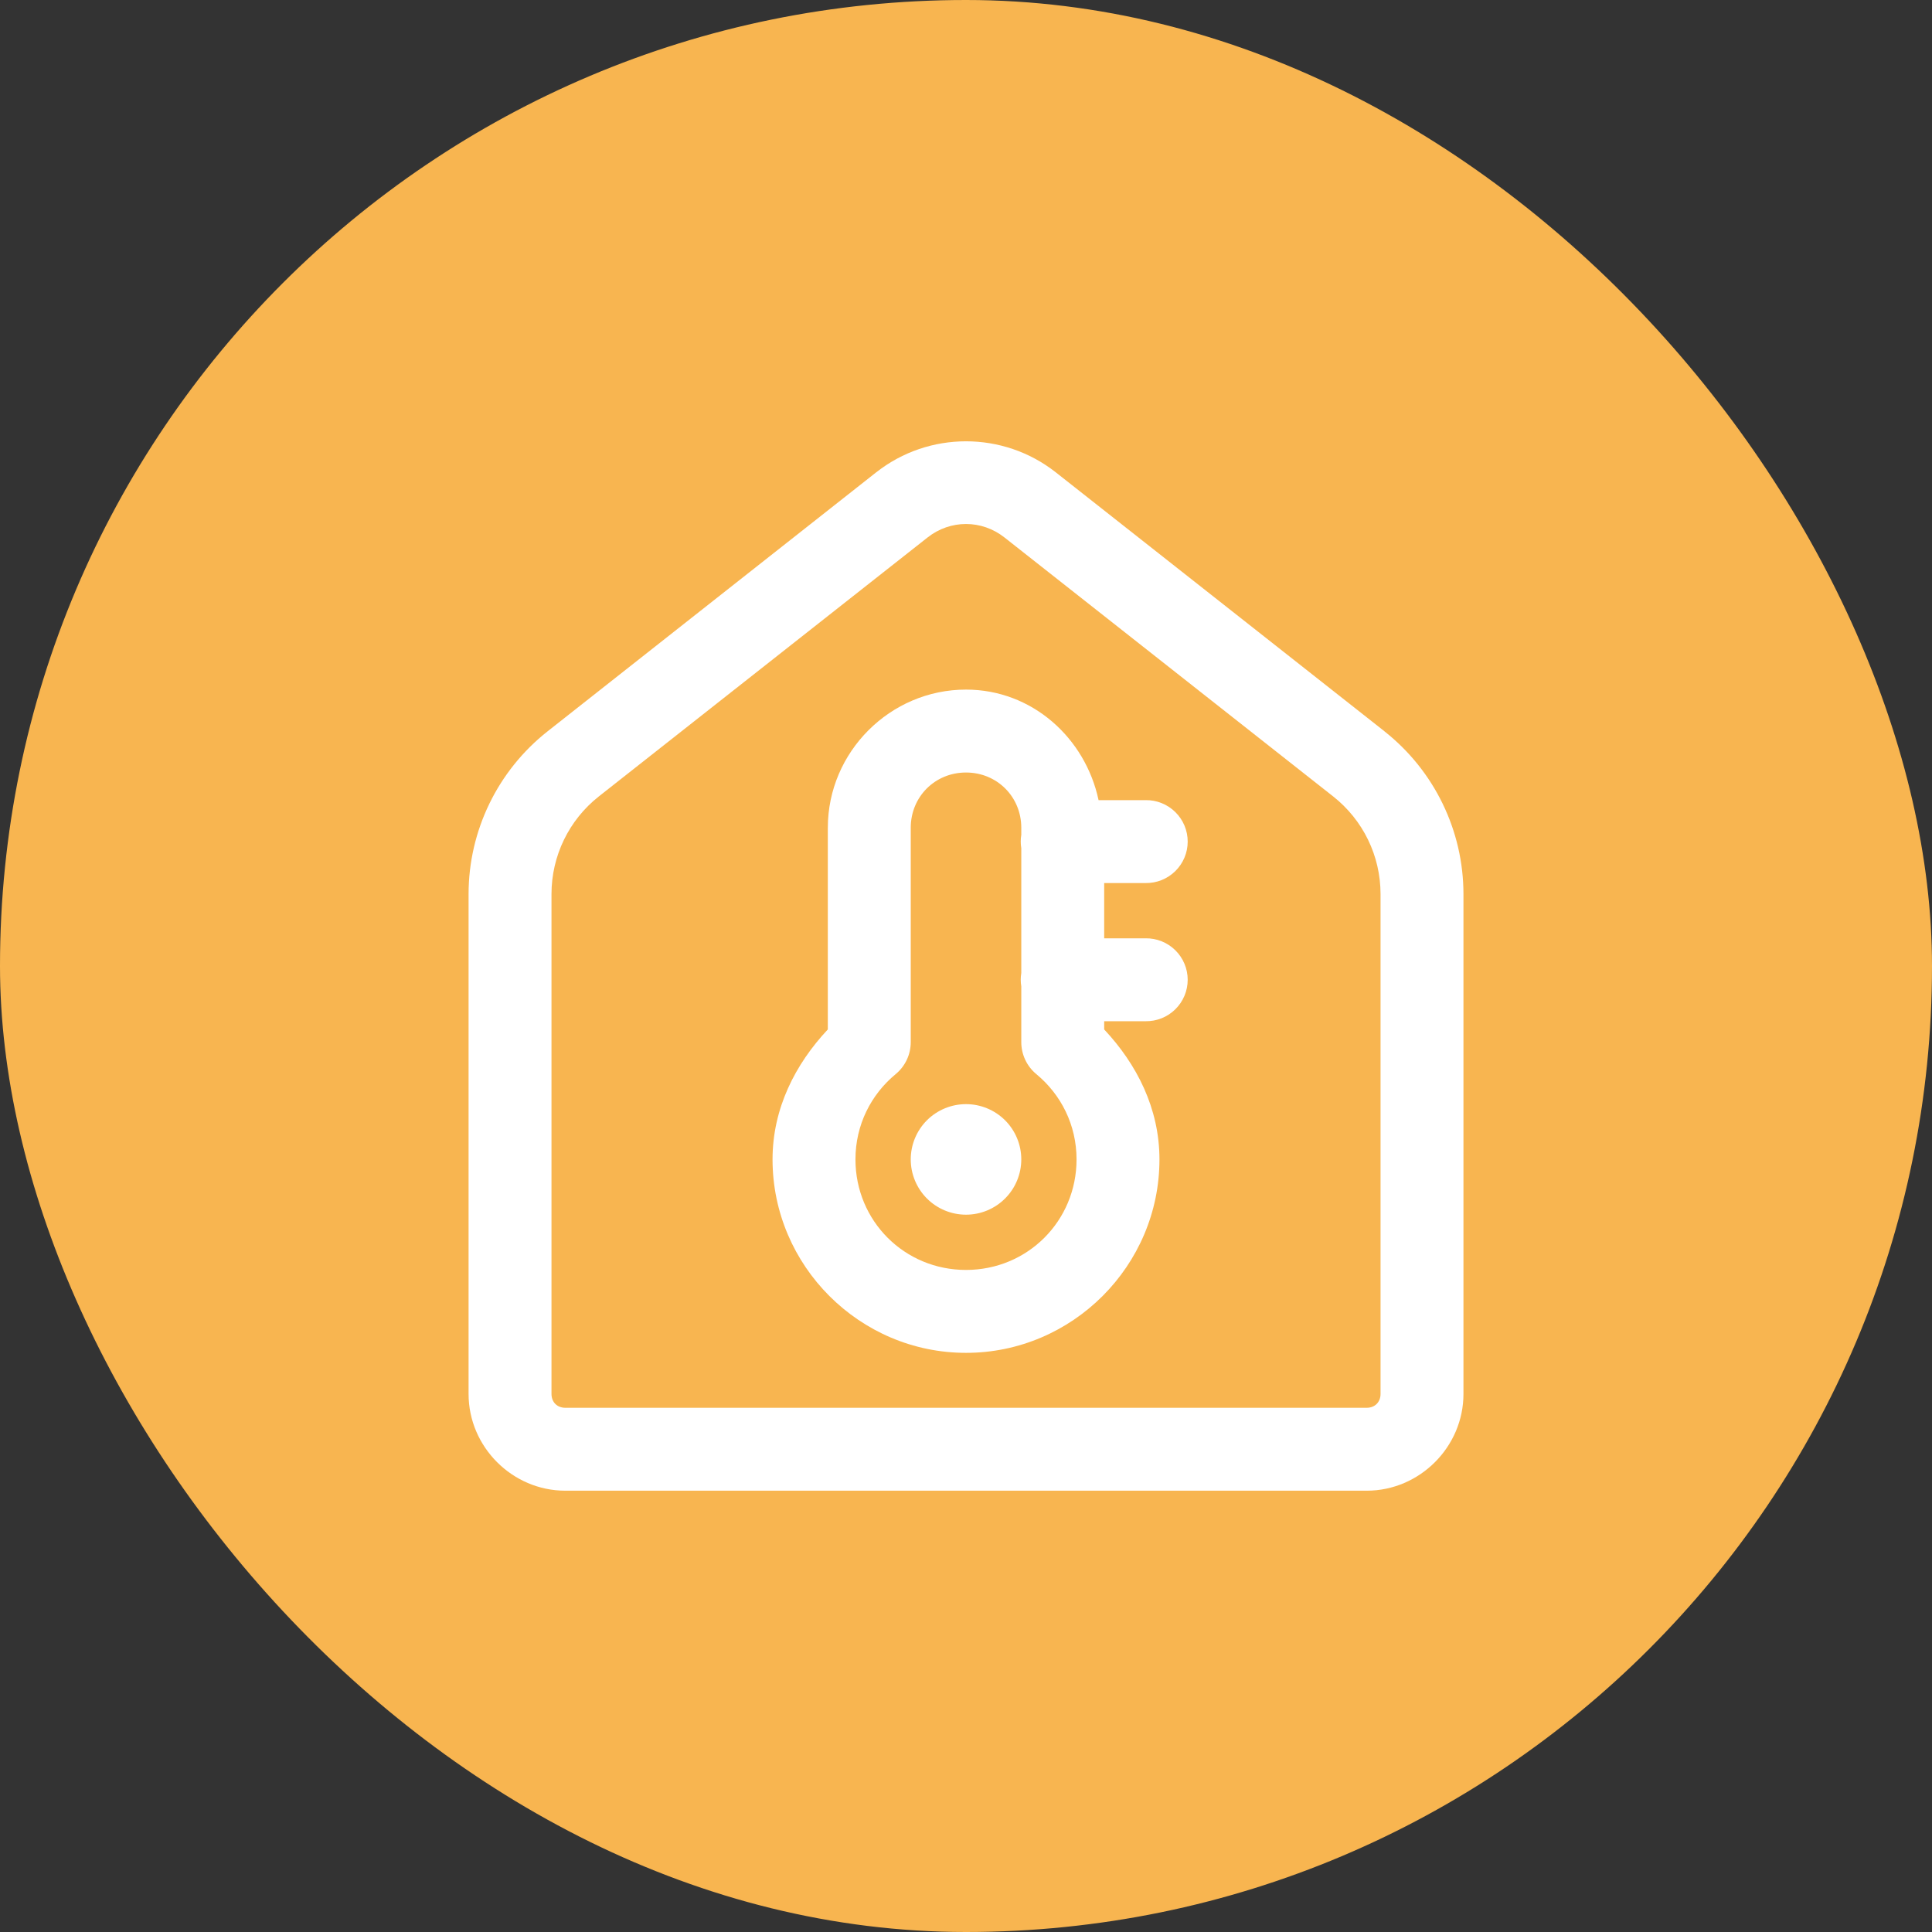
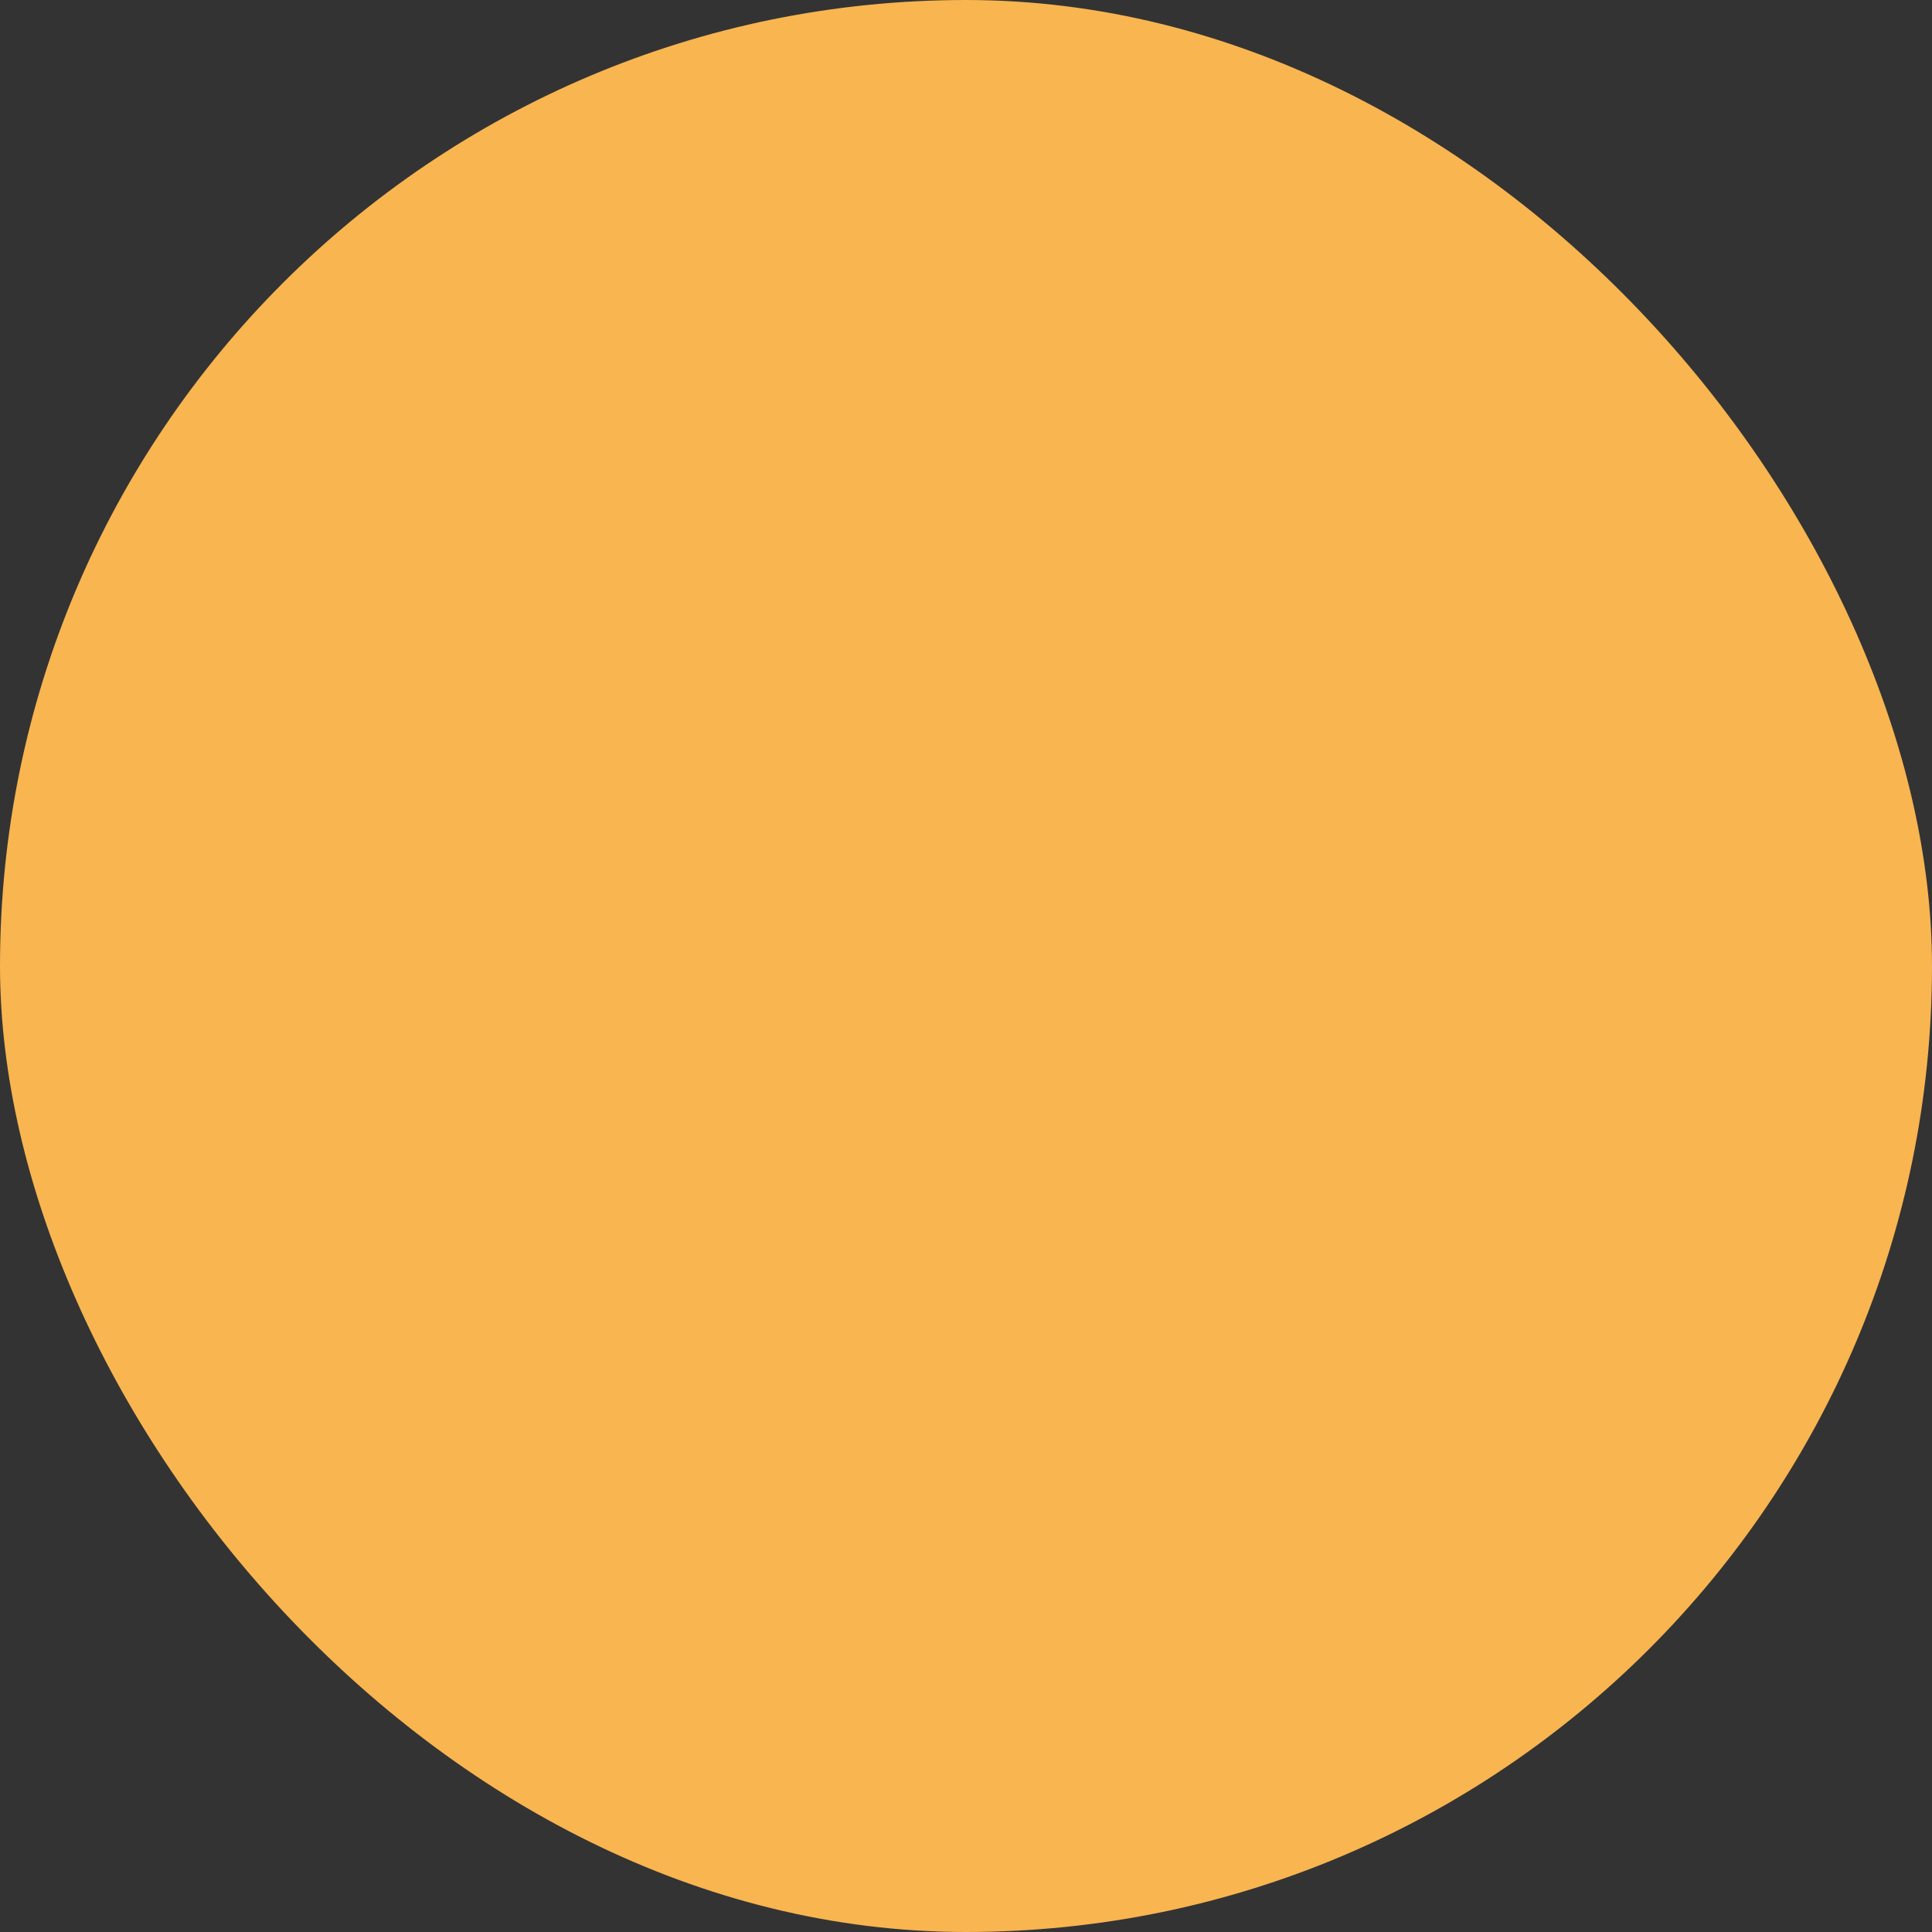
<svg xmlns="http://www.w3.org/2000/svg" width="60" height="60" viewBox="0 0 60 60" fill="none">
  <rect x="0" y="0" width="60" height="60" fill="#333333" stroke="none" />
  <rect y="0" width="60" height="60" rx="30" fill="#F8B550" />
-   <path d="M30 13.705C29.014 13.705 28.029 14.026 27.214 14.667H27.213L17.006 22.712C15.458 23.932 14.552 25.796 14.552 27.767V43.291C14.552 44.935 15.912 46.295 17.556 46.295H42.445C44.088 46.295 45.449 44.935 45.449 43.291V27.767C45.449 25.796 44.542 23.932 42.995 22.712V22.71L32.786 14.667C31.971 14.026 30.986 13.705 30 13.705ZM30 16.273C30.421 16.273 30.841 16.413 31.194 16.691L41.402 24.733C42.333 25.467 42.874 26.582 42.874 27.767V43.291C42.874 43.544 42.698 43.72 42.445 43.72H17.556C17.302 43.72 17.127 43.544 17.127 43.291V27.767C17.127 26.582 17.668 25.467 18.598 24.733L28.807 16.691C29.159 16.413 29.58 16.273 30 16.273ZM30 21.416C27.645 21.416 25.709 23.352 25.709 25.707V31.97C24.7 33.046 23.992 34.422 23.992 36.006C23.992 39.309 26.697 42.014 30 42.014C33.303 42.014 36.008 39.309 36.008 36.006C36.008 34.422 35.301 33.046 34.291 31.97V31.715H35.579C35.749 31.717 35.919 31.686 36.077 31.622C36.235 31.559 36.379 31.464 36.501 31.344C36.622 31.225 36.719 31.082 36.785 30.924C36.851 30.767 36.885 30.598 36.885 30.428C36.885 30.257 36.851 30.088 36.785 29.931C36.719 29.773 36.622 29.631 36.501 29.511C36.379 29.391 36.235 29.297 36.077 29.233C35.919 29.169 35.749 29.138 35.579 29.14H34.291V27.424H35.579C35.749 27.426 35.919 27.395 36.077 27.331C36.235 27.267 36.379 27.173 36.501 27.053C36.622 26.933 36.719 26.791 36.785 26.633C36.851 26.476 36.885 26.307 36.885 26.136C36.885 25.966 36.851 25.797 36.785 25.639C36.719 25.482 36.622 25.339 36.501 25.22C36.379 25.1 36.235 25.005 36.077 24.942C35.919 24.878 35.749 24.846 35.579 24.849H34.117C33.704 22.914 32.051 21.416 30 21.416ZM30 23.991C30.963 23.991 31.717 24.744 31.717 25.707V25.925C31.694 26.063 31.694 26.204 31.717 26.343V30.216C31.694 30.355 31.694 30.495 31.717 30.634V32.365C31.717 32.555 31.759 32.742 31.84 32.914C31.92 33.085 32.038 33.237 32.184 33.358C32.948 33.989 33.433 34.932 33.433 36.006C33.433 37.918 31.912 39.439 30 39.439C28.088 39.439 26.567 37.918 26.567 36.006C26.567 34.932 27.052 33.989 27.816 33.358C27.962 33.237 28.08 33.085 28.161 32.914C28.242 32.742 28.284 32.555 28.284 32.365V25.707C28.284 24.744 29.037 23.991 30 23.991ZM30 34.29C29.545 34.29 29.108 34.471 28.786 34.792C28.465 35.114 28.284 35.551 28.284 36.006C28.284 36.461 28.465 36.898 28.786 37.22C29.108 37.542 29.545 37.723 30 37.723C30.455 37.723 30.892 37.542 31.214 37.22C31.536 36.898 31.717 36.461 31.717 36.006C31.717 35.551 31.536 35.114 31.214 34.792C30.892 34.471 30.455 34.29 30 34.29Z" fill="white" />
</svg>